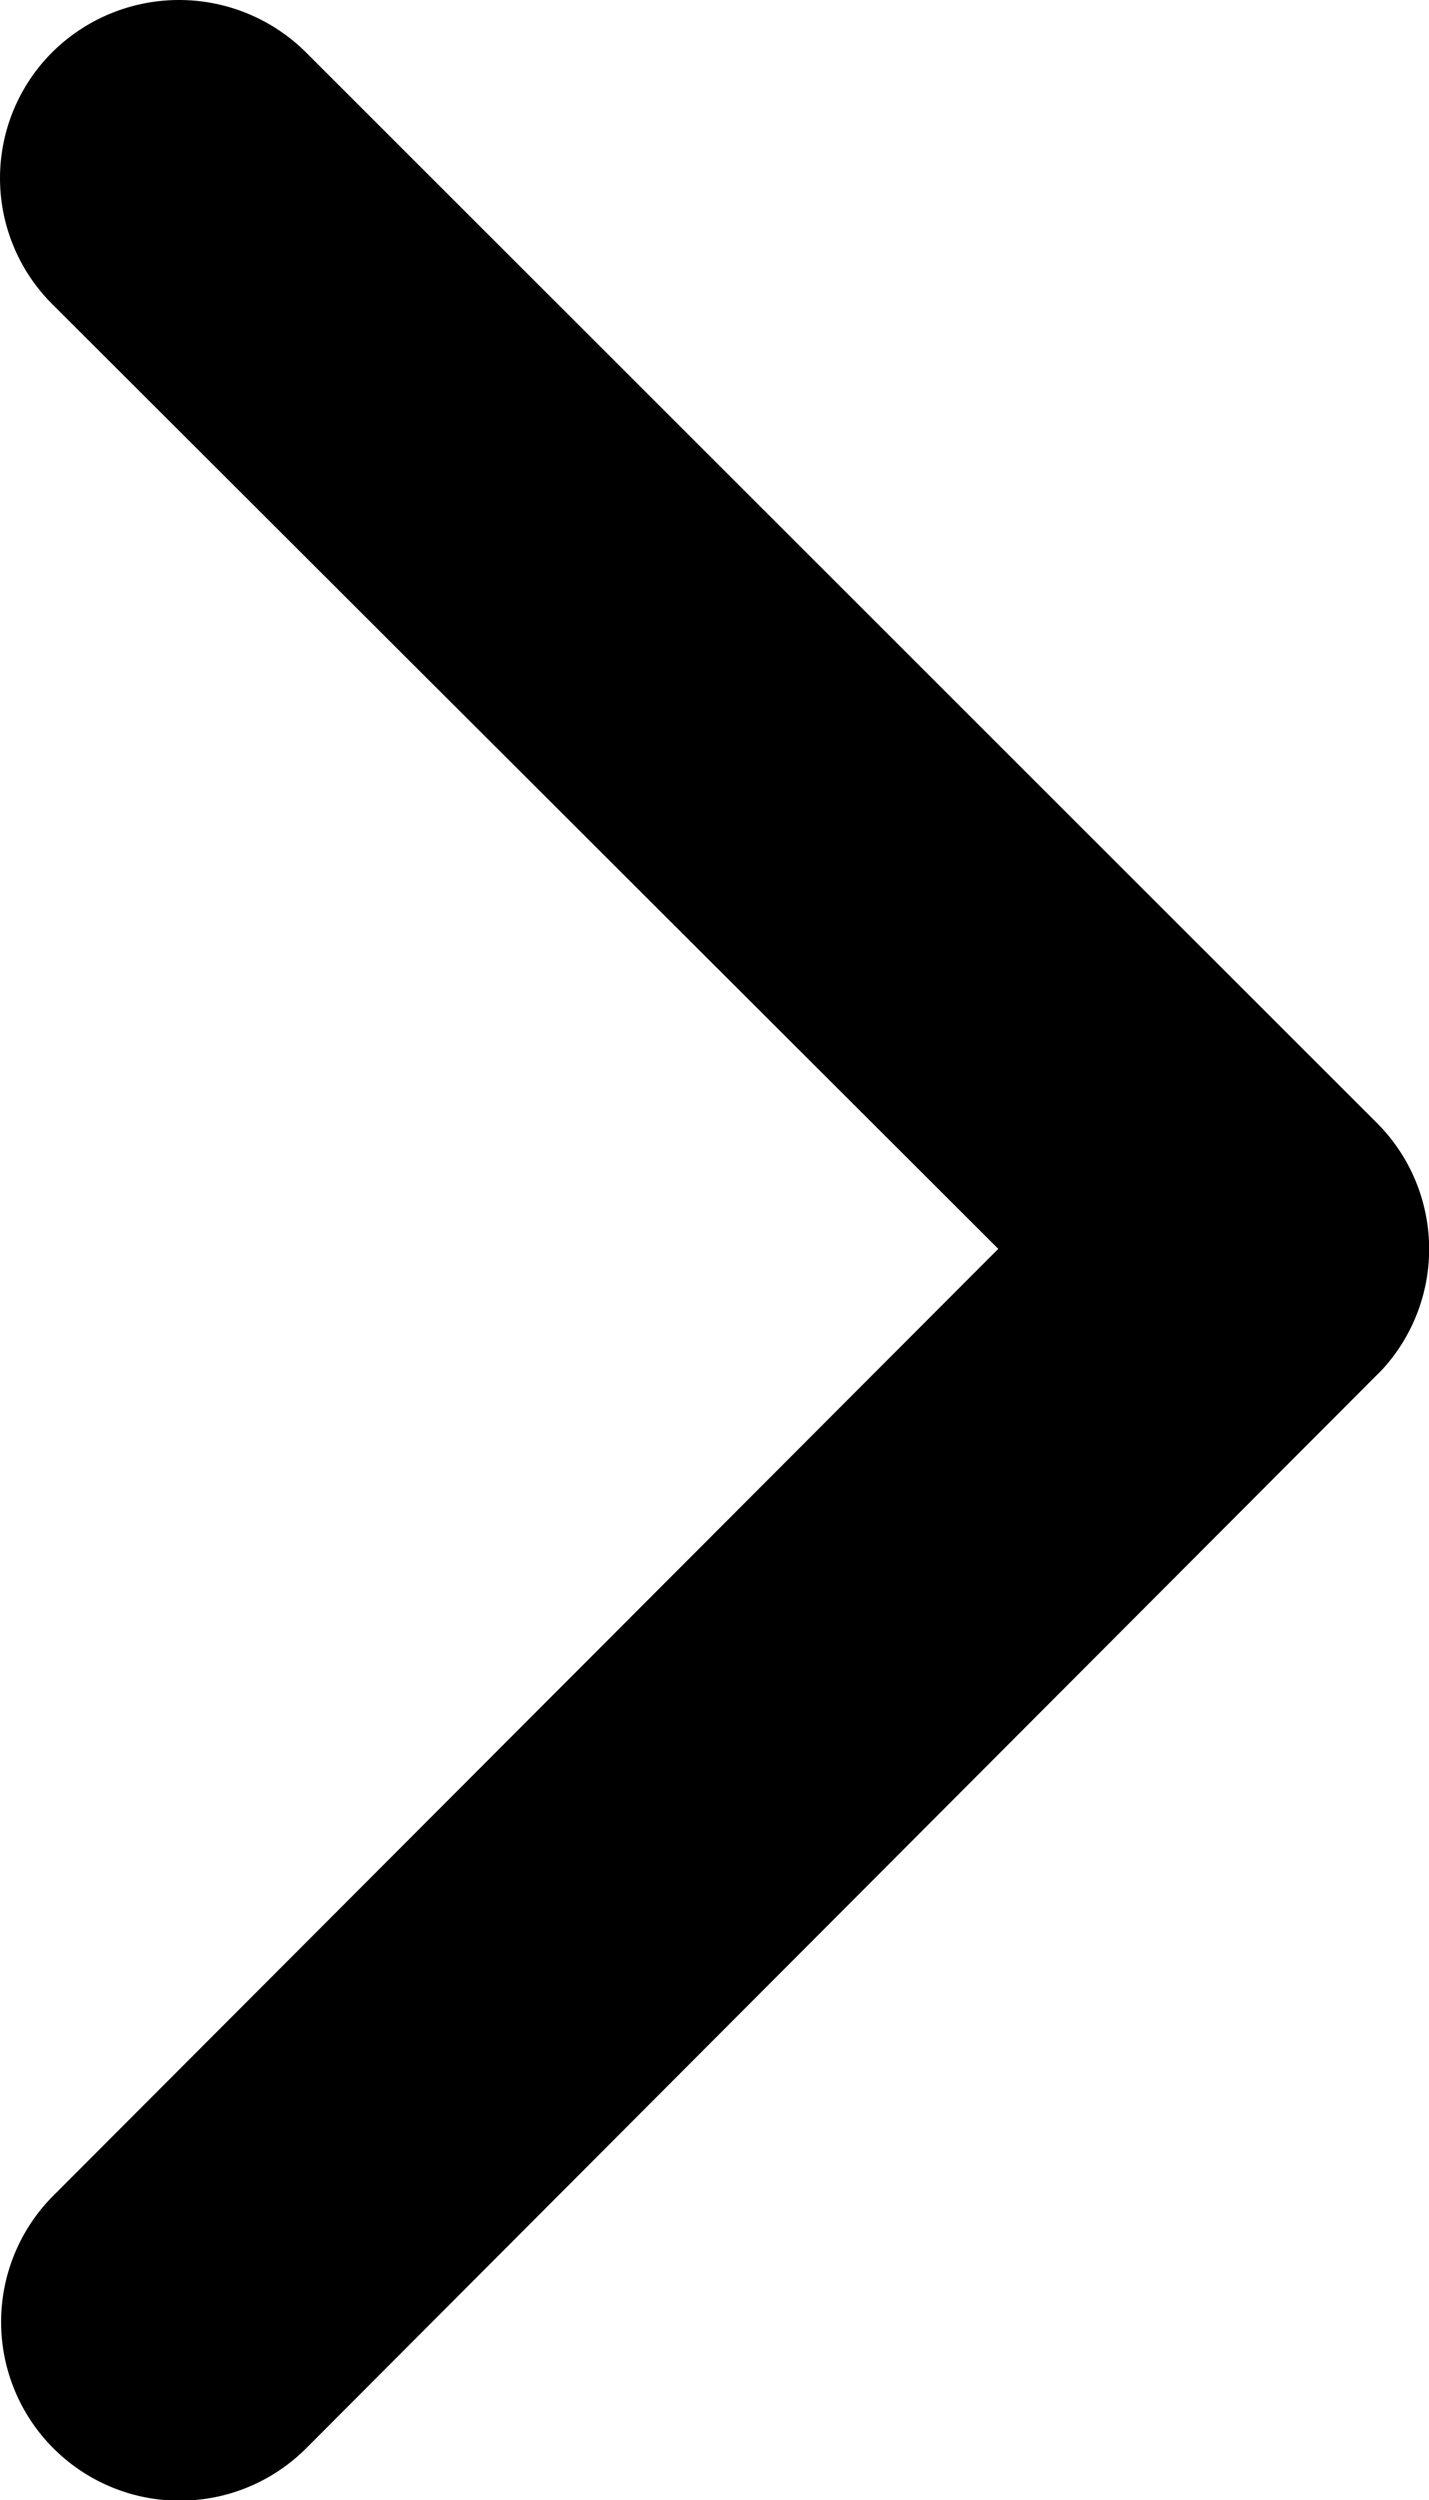
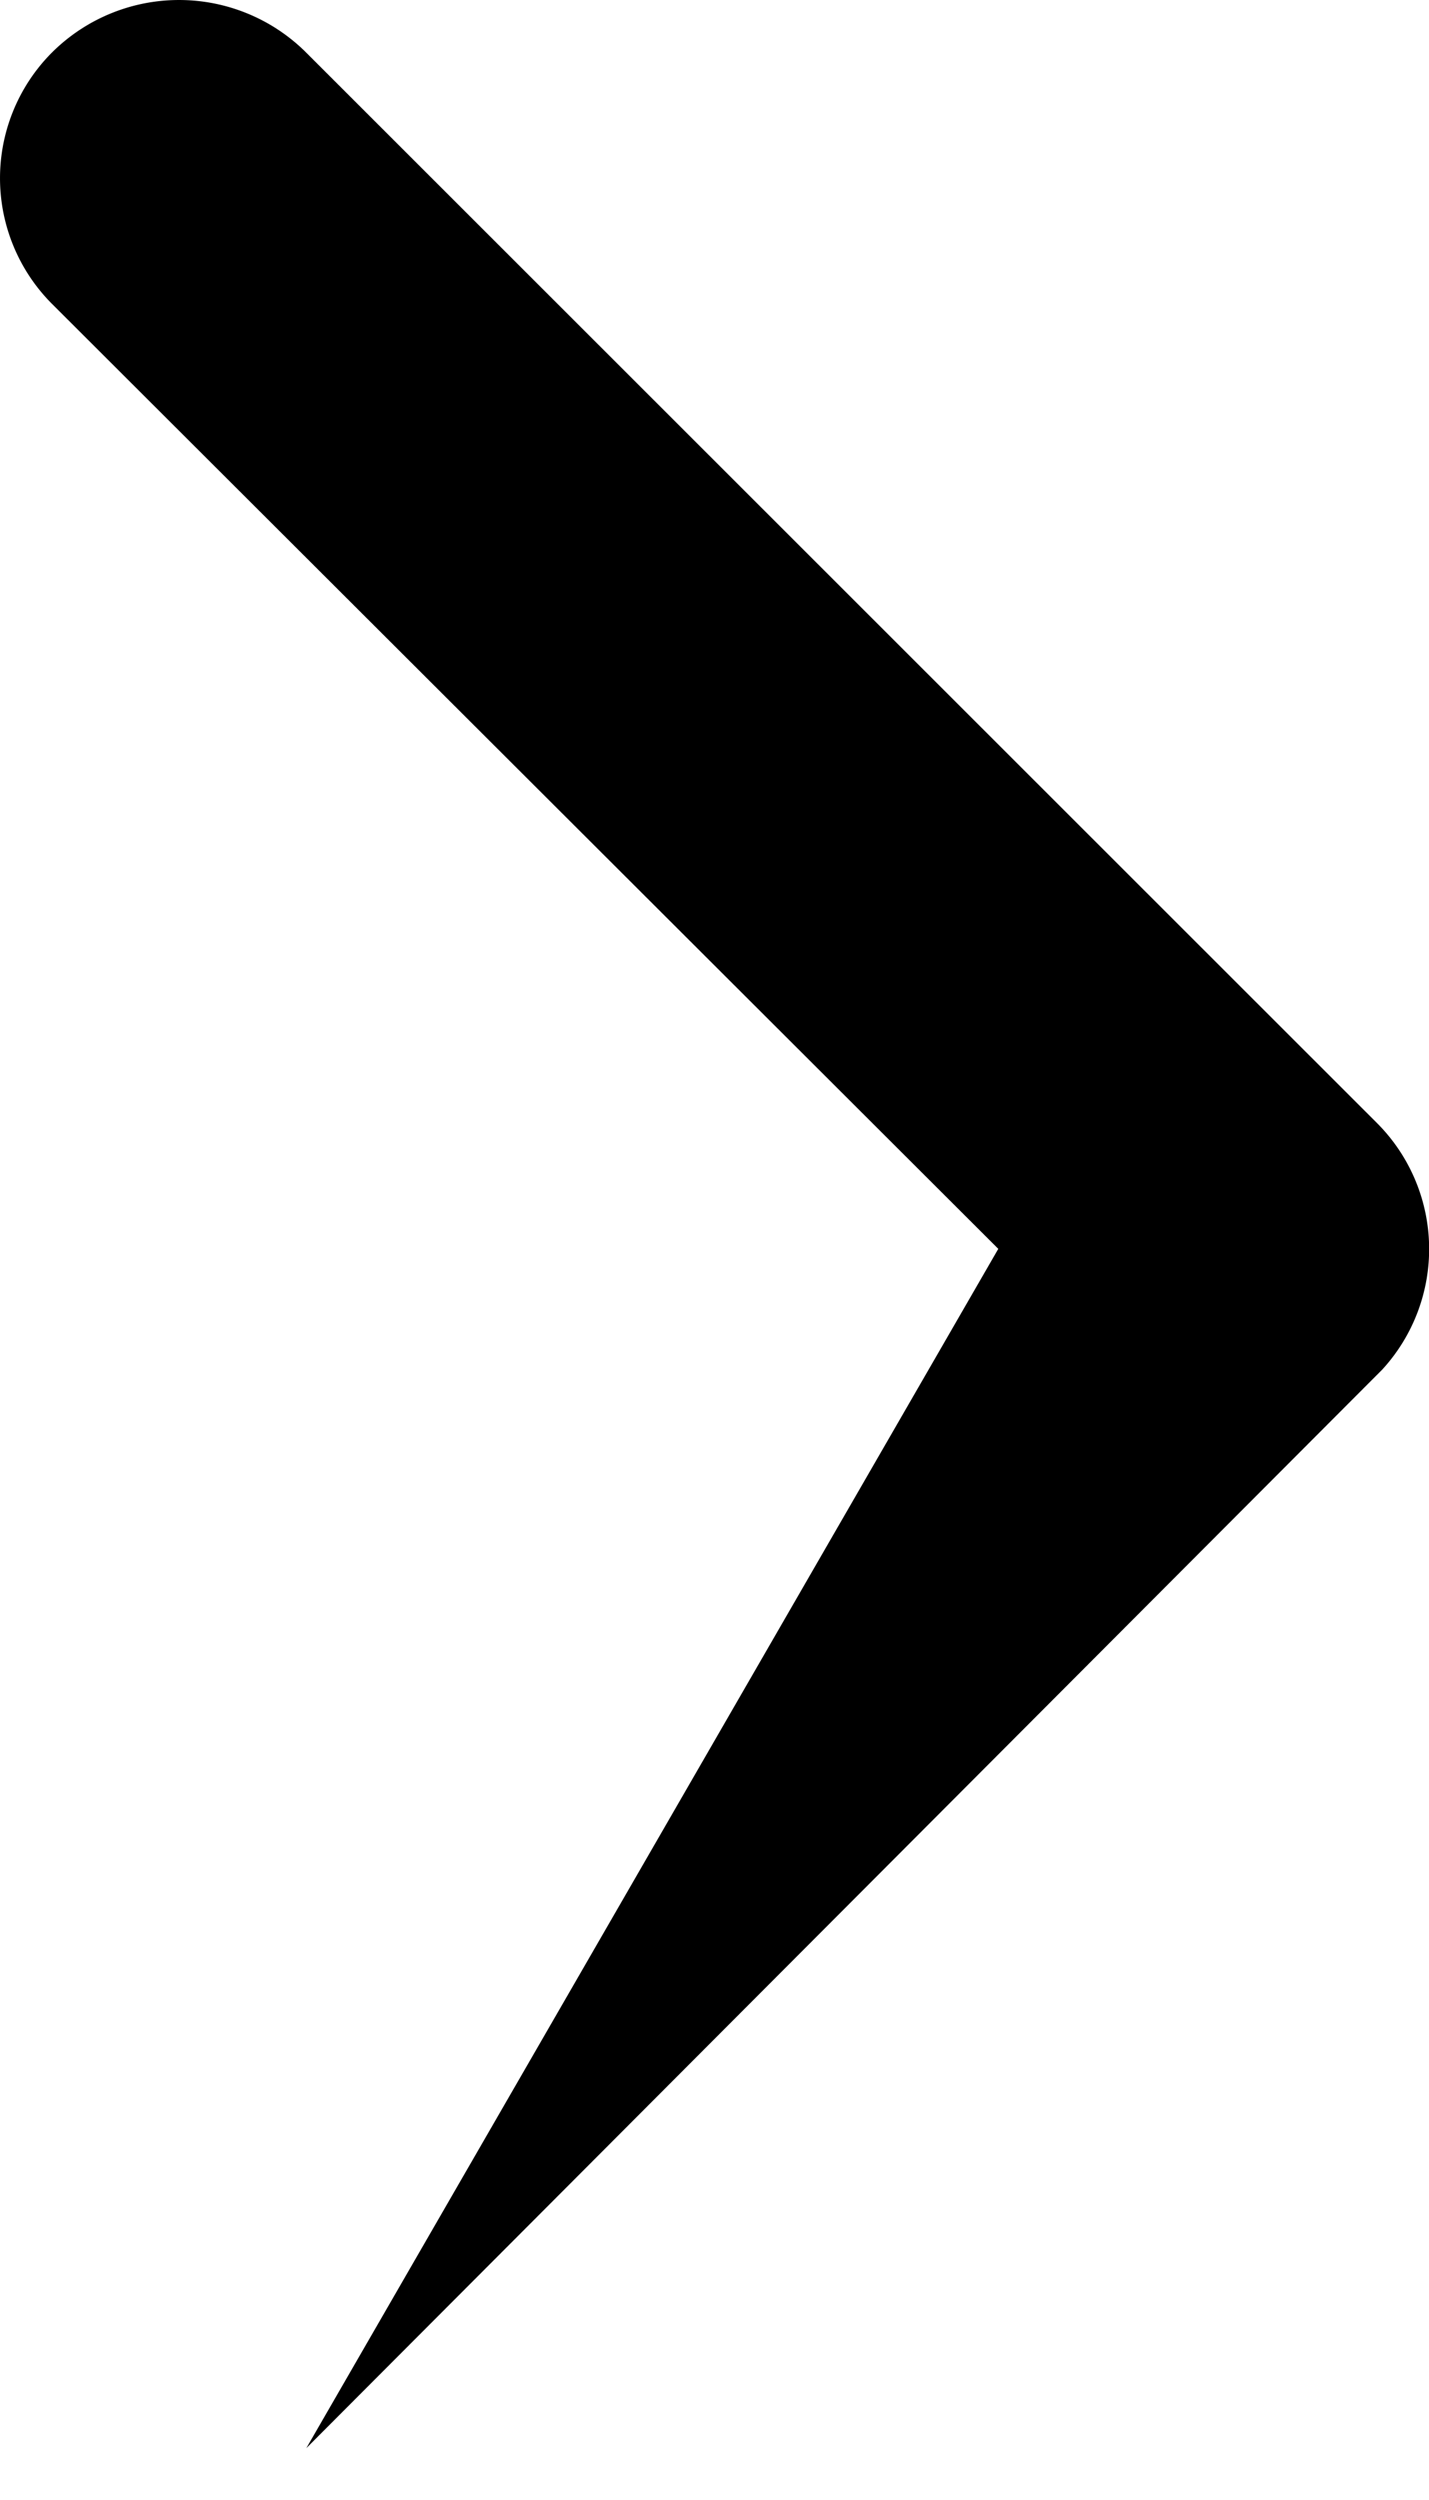
<svg xmlns="http://www.w3.org/2000/svg" width="7.674" height="13.421" viewBox="0 0 7.674 13.421">
-   <path id="Icon_ionic-ios-arrow-forward" data-name="Icon ionic-ios-arrow-forward" d="M16.607,12.9,11.528,7.83a.955.955,0,0,1,0-1.355.967.967,0,0,1,1.359,0l5.754,5.75a.957.957,0,0,1,.028,1.323l-5.778,5.79a.959.959,0,1,1-1.359-1.355Z" transform="translate(-11.246 -6.196)" />
+   <path id="Icon_ionic-ios-arrow-forward" data-name="Icon ionic-ios-arrow-forward" d="M16.607,12.9,11.528,7.83a.955.955,0,0,1,0-1.355.967.967,0,0,1,1.359,0l5.754,5.75a.957.957,0,0,1,.028,1.323l-5.778,5.79Z" transform="translate(-11.246 -6.196)" />
</svg>